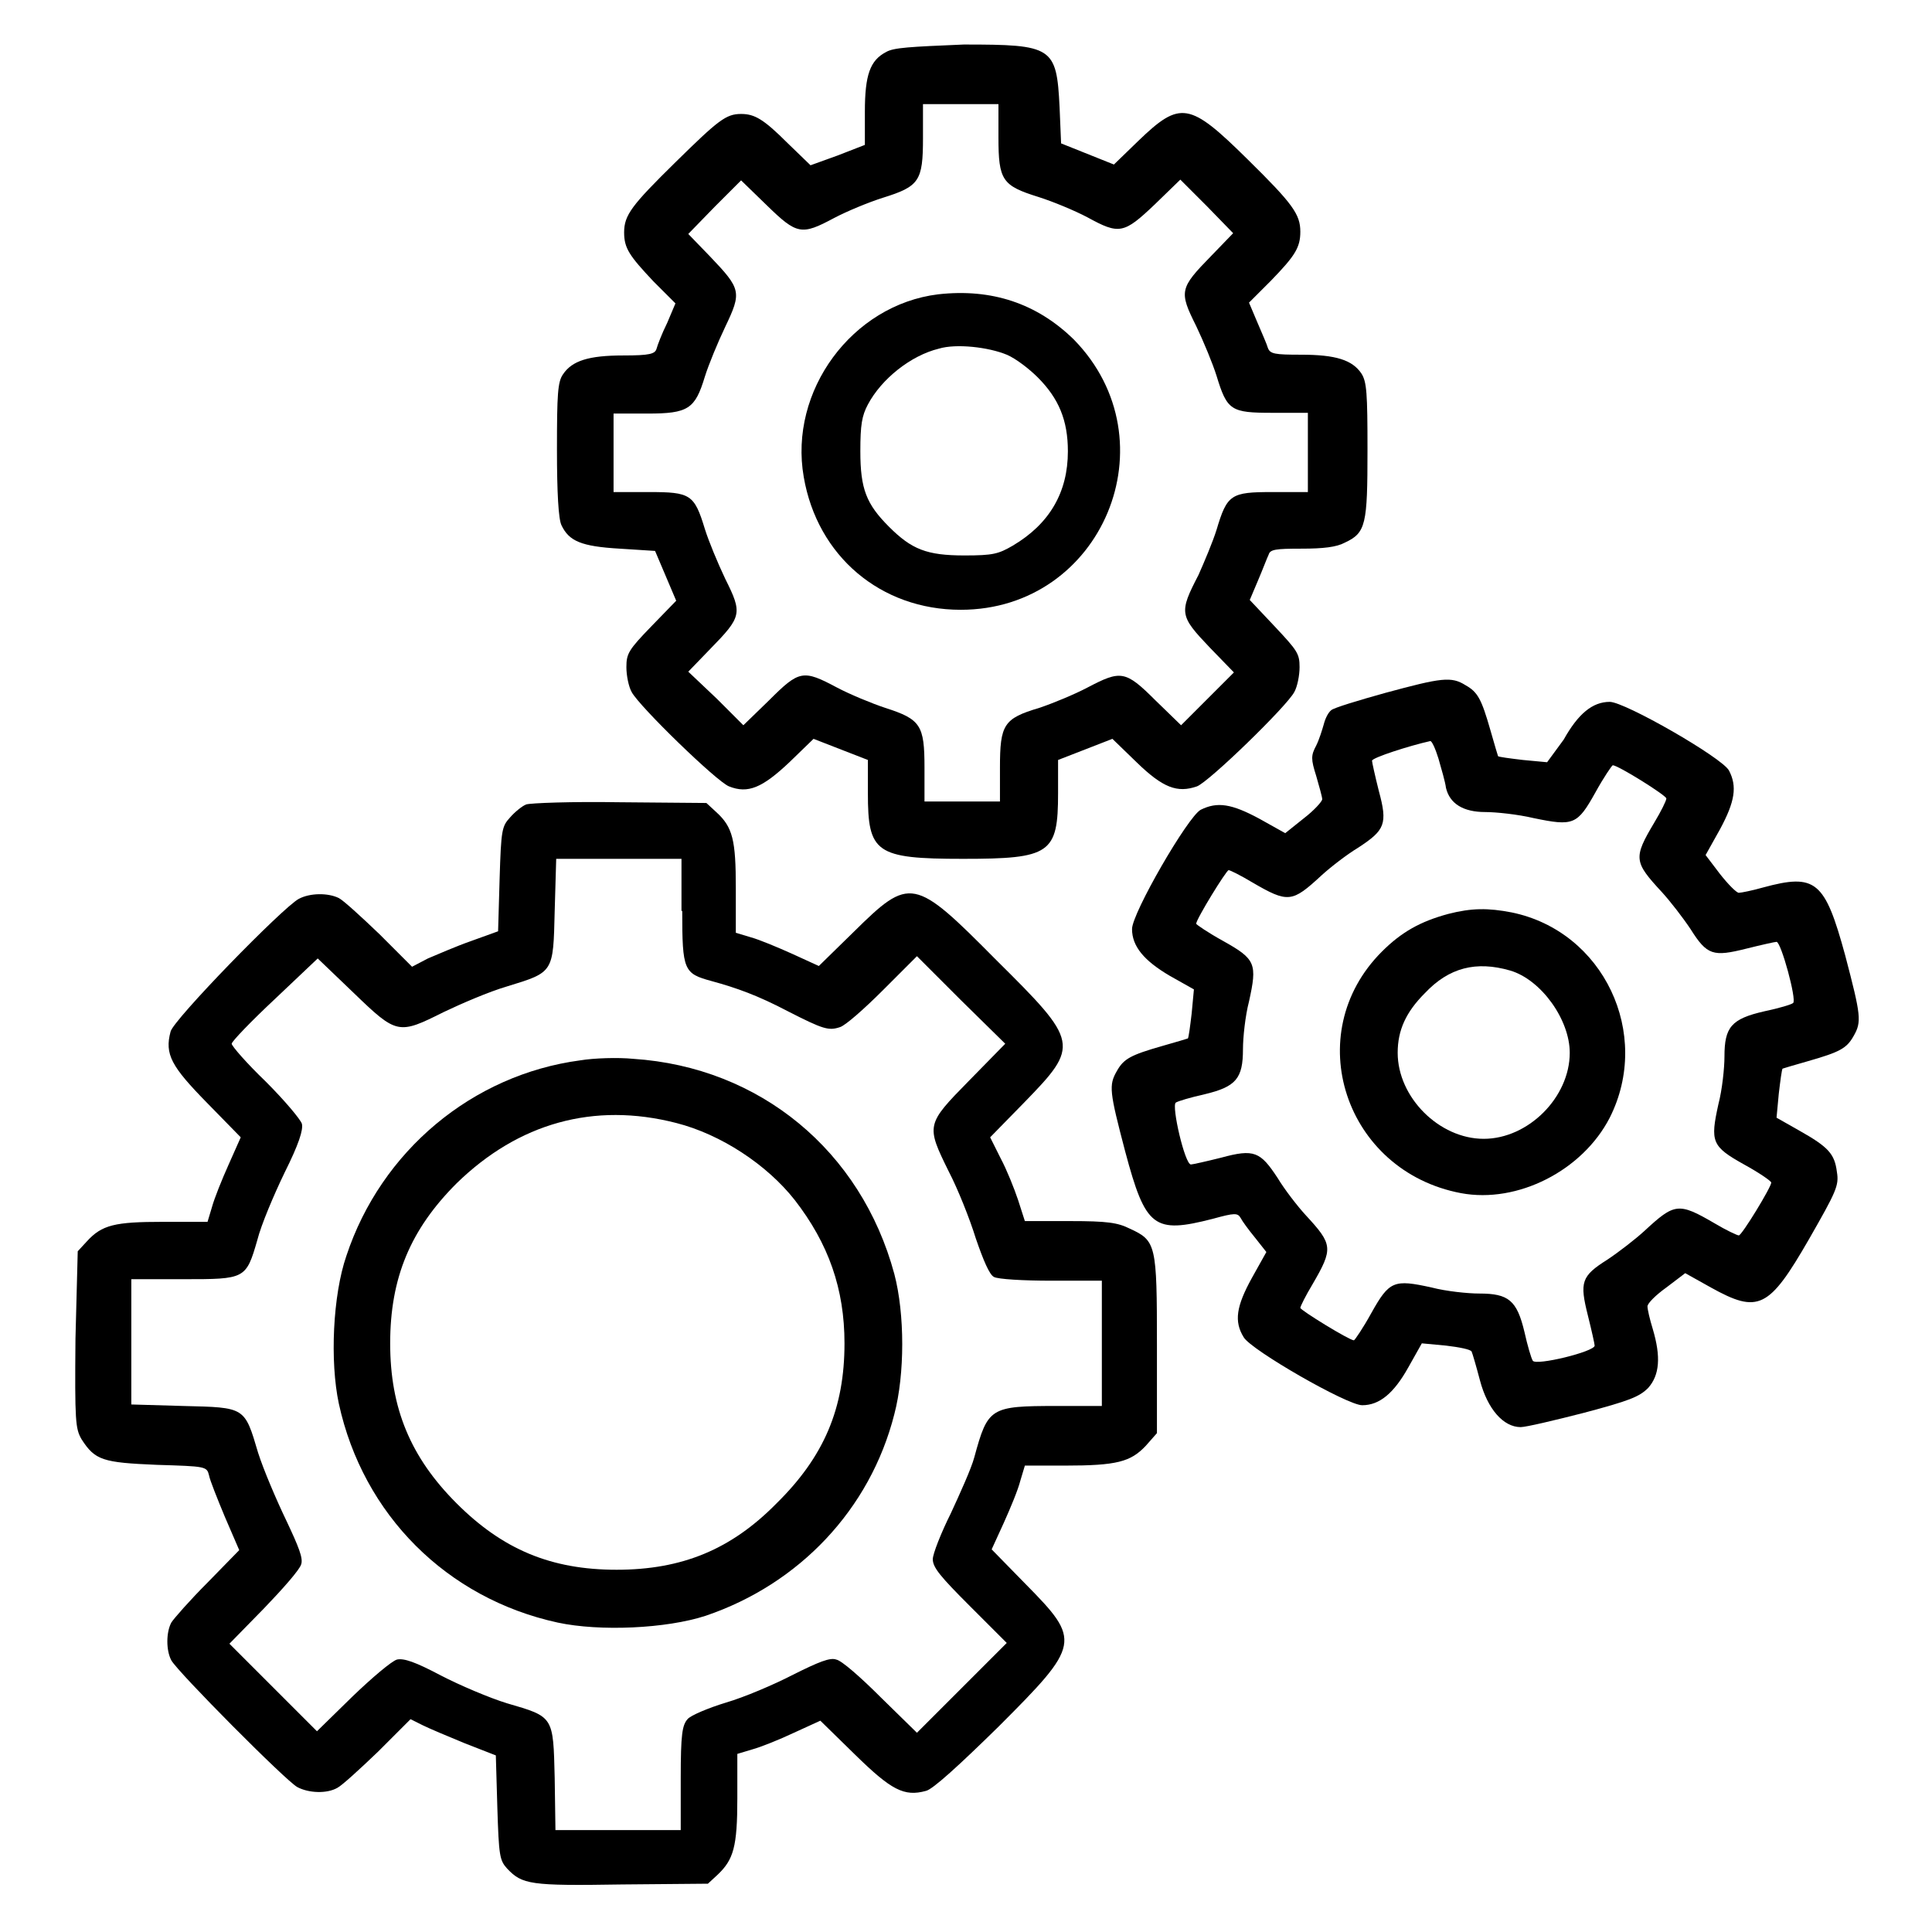
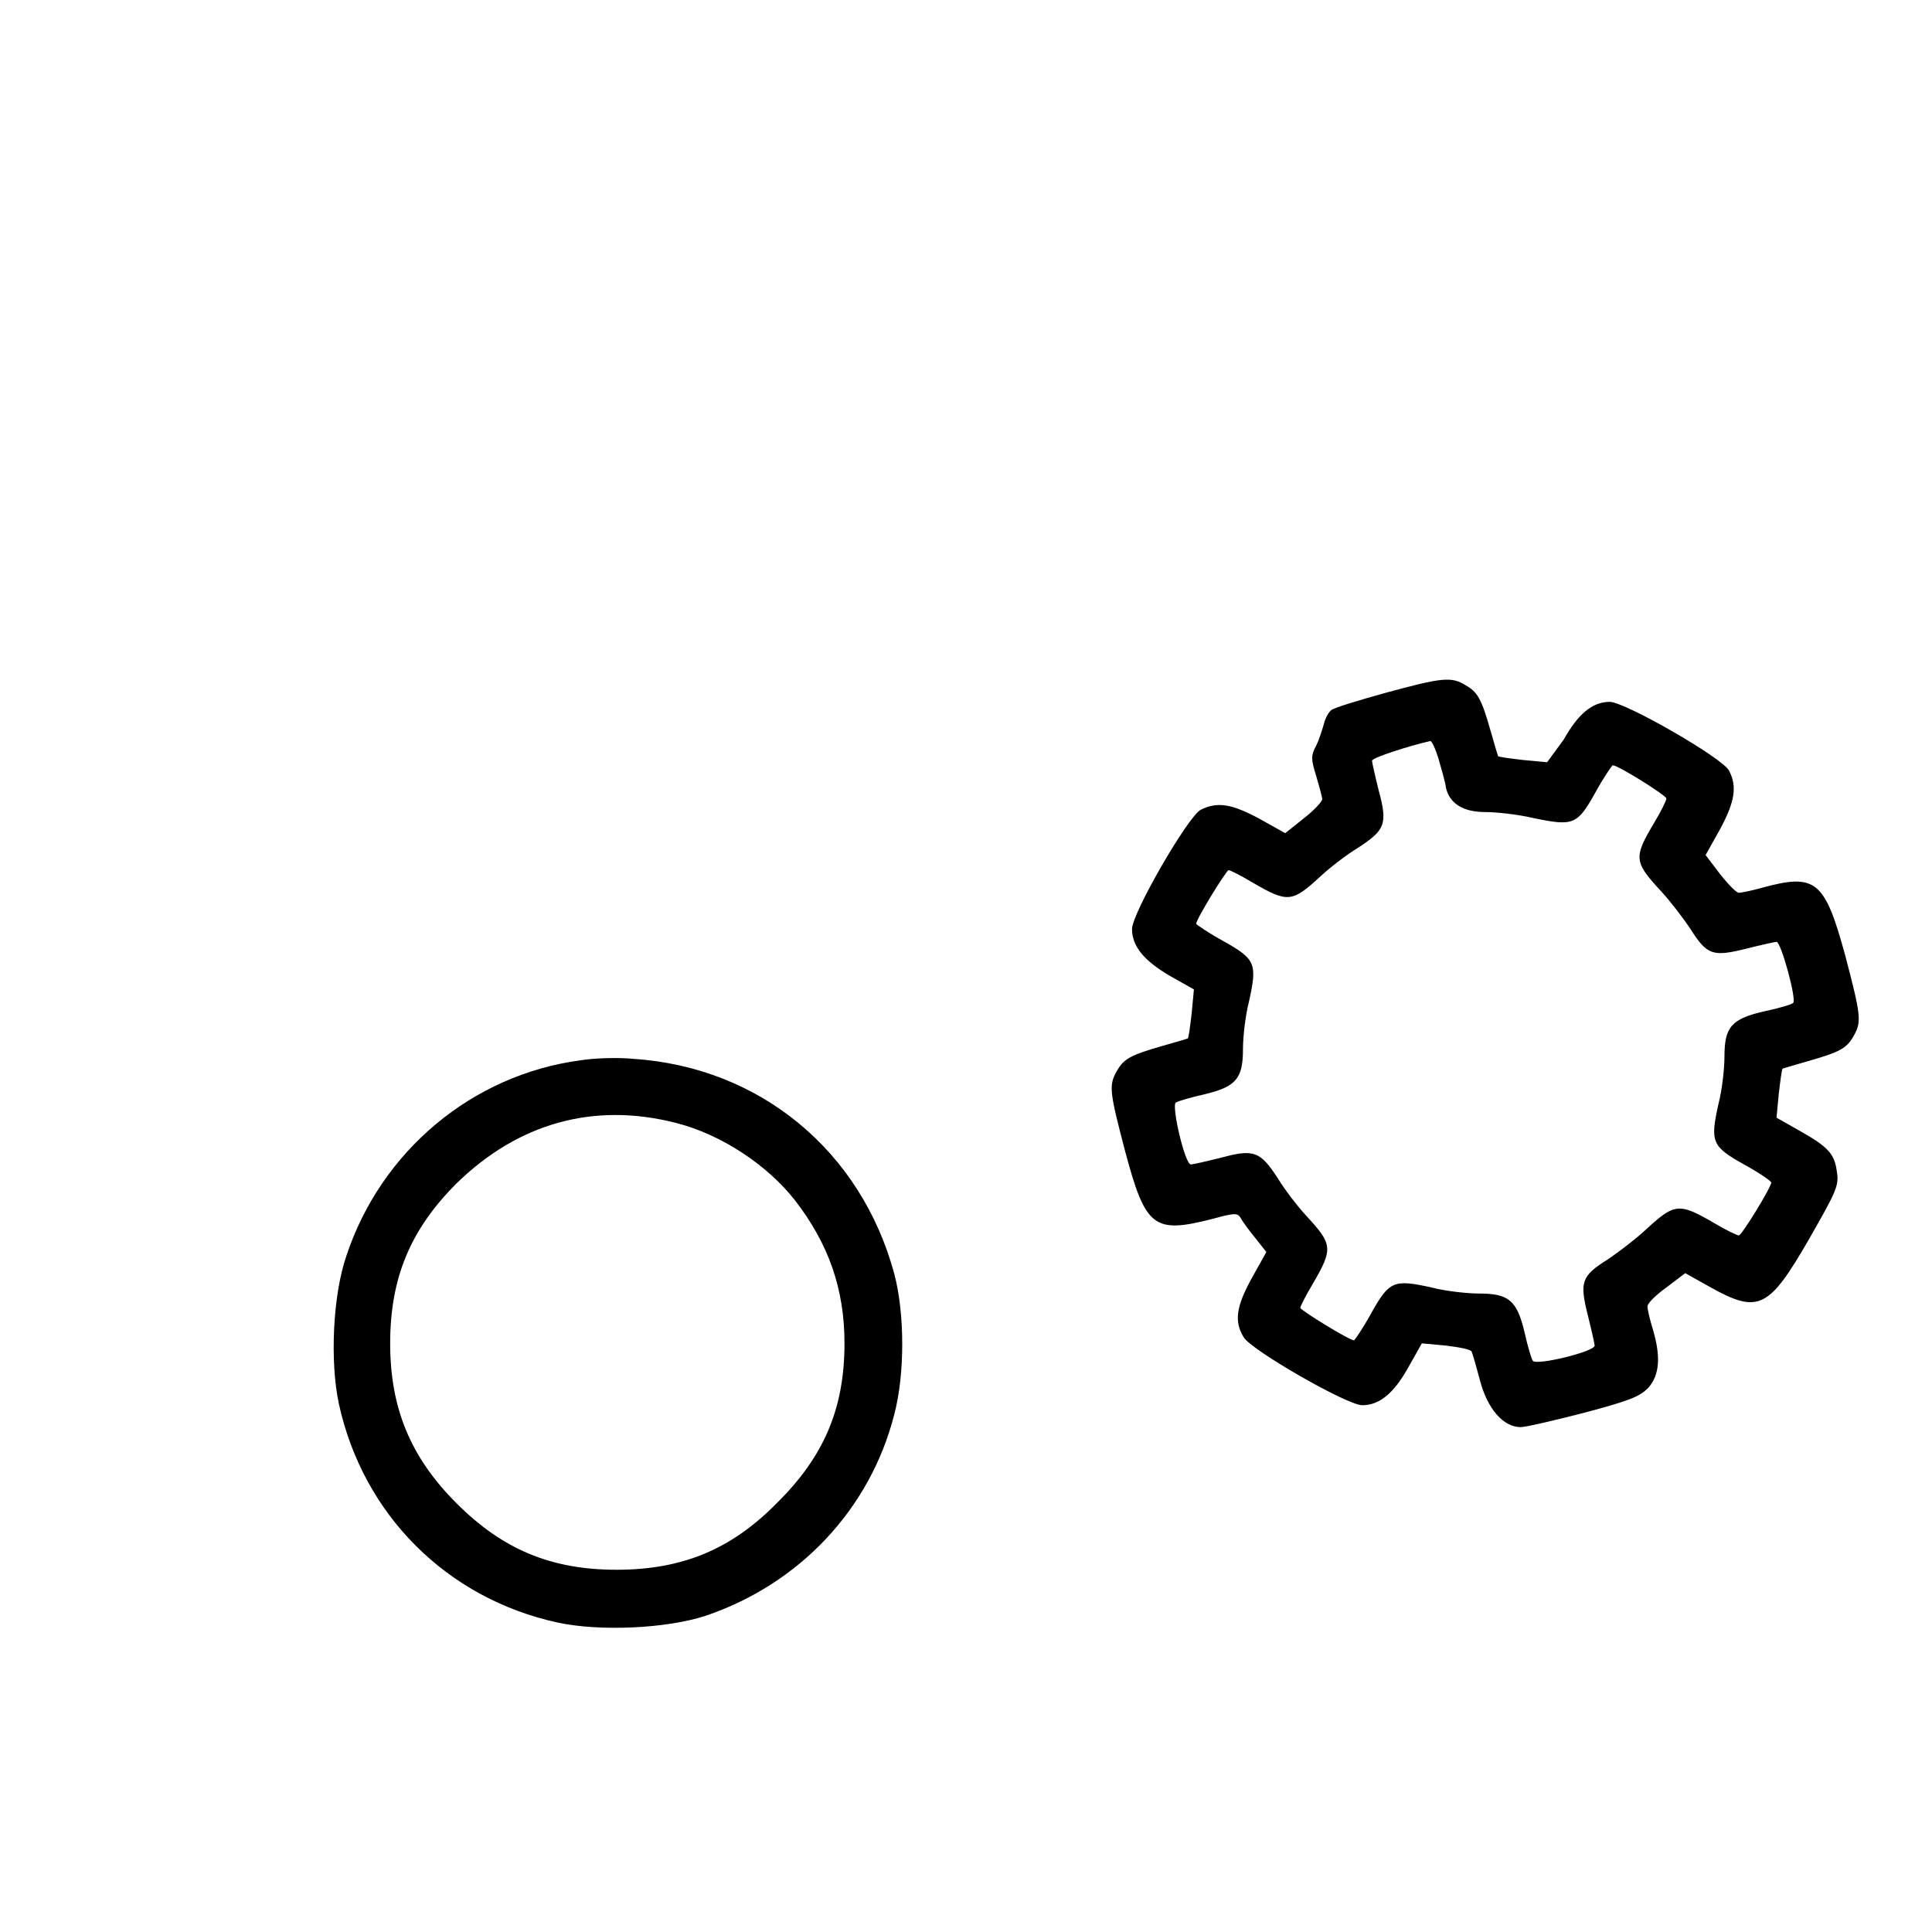
<svg xmlns="http://www.w3.org/2000/svg" version="1.1" x="0px" y="0px" viewBox="0 0 256 256" enable-background="new 0 0 256 256" xml:space="preserve">
  <g>
    <g>
      <g>
-         <path fill="#000000" d="M117.4,6.9c-2.1,1.1-2.8,3-2.8,7.9v4.4l-3.6,1.4l-3.6,1.3l-3-2.9c-3.2-3.2-4.4-3.9-6.2-3.9c-2,0-3,0.8-8.7,6.4c-5.8,5.7-6.8,7-6.8,9.3c0,2.1,0.7,3.1,3.9,6.5l2.9,2.9l-1.1,2.6c-0.7,1.4-1.3,3-1.4,3.4c-0.2,0.7-0.9,0.9-4.4,0.9c-4.6,0-6.8,0.7-8,2.5c-0.7,1-0.8,2.6-0.8,10c0,5.7,0.2,9.2,0.6,10c1,2.1,2.6,2.8,7.7,3.1l4.7,0.3l1.4,3.3l1.4,3.3l-3.3,3.4c-3,3.1-3.3,3.6-3.3,5.4c0,1.1,0.3,2.6,0.7,3.3c1,1.9,11.3,11.9,12.9,12.5c2.5,1,4.4,0.2,8-3.2l3.2-3.1l3.6,1.4l3.6,1.4v4.4c0,7.9,1,8.7,12.6,8.7c11.6,0,12.6-0.7,12.6-8.7v-4.4l3.6-1.4l3.6-1.4l3.2,3.1c3.5,3.4,5.4,4.1,8,3.2c1.6-0.6,11.9-10.6,12.9-12.5c0.4-0.7,0.7-2.2,0.7-3.3c0-1.8-0.3-2.2-3.3-5.4l-3.3-3.5l1.1-2.6c0.6-1.4,1.2-3,1.4-3.4c0.2-0.7,0.9-0.8,4.4-0.8c2.8,0,4.6-0.2,5.7-0.8c2.8-1.3,3-2.4,3-12.3c0-7.5-0.1-9-0.8-10.1c-1.2-1.8-3.4-2.5-8-2.5c-3.5,0-4.1-0.1-4.4-0.9c-0.1-0.4-0.8-2-1.4-3.4l-1.1-2.6l2.9-2.9c3.2-3.3,3.9-4.4,3.9-6.5c0-2.3-1-3.7-7-9.6c-7.7-7.6-8.9-7.8-14.5-2.4l-3.2,3.1l-3.5-1.4l-3.5-1.4l-0.2-4.8c-0.4-8-0.9-8.3-12.7-8.3C120.6,6.2,118.4,6.3,117.4,6.9z M132.3,18.2c0,5.7,0.5,6.4,5.3,7.9c1.9,0.6,4.8,1.8,6.5,2.7c4.2,2.3,4.8,2.2,8.9-1.7l3.4-3.3l3.5,3.5l3.5,3.6l-2.9,3c-4.2,4.3-4.3,4.7-2,9.3c1,2.1,2.2,5,2.7,6.6c1.4,4.6,1.9,4.9,7.4,4.9h4.7V60v5.2h-4.7c-5.5,0-6,0.3-7.4,5c-0.5,1.6-1.6,4.2-2.4,6c-2.6,5-2.5,5.4,1.5,9.6l3.2,3.3l-3.5,3.5l-3.5,3.5l-3.4-3.3c-4-4-4.6-4-9-1.7c-1.7,0.9-4.6,2.1-6.4,2.7c-4.7,1.4-5.2,2.2-5.2,7.9v4.5h-5h-5v-4.5c0-5.6-0.5-6.4-5.2-7.9c-1.8-0.6-4.7-1.8-6.4-2.7c-4.5-2.4-5-2.3-9,1.7l-3.4,3.3l-3.5-3.5L91.2,89l2.9-3c4.2-4.3,4.3-4.7,2-9.3c-1-2.1-2.2-5-2.7-6.6c-1.4-4.6-1.9-4.9-7.4-4.9h-4.7V60v-5.2h4.5c5.4,0,6.3-0.6,7.6-4.9c0.5-1.6,1.7-4.5,2.7-6.6c2.2-4.6,2.1-5-2-9.3l-2.9-3l3.5-3.6l3.5-3.5l3.4,3.3c4,3.9,4.6,4,8.9,1.7c1.7-0.9,4.6-2.1,6.5-2.7c4.8-1.5,5.3-2.2,5.3-7.9v-4.5h5h5V18.2L132.3,18.2z" />
-         <path fill="#000000" d="M124.3,39c-11.4,1.4-19.8,12.8-17.8,24.2c1.8,10.5,10.2,17.6,20.8,17.6c18.8,0,28.1-22.4,15-35.8C137.4,40.2,131.4,38.2,124.3,39z M133.4,47c1.2,0.5,3,1.9,4.1,3c2.8,2.8,4,5.7,4,9.8c0,5.4-2.4,9.6-7.3,12.5c-1.9,1.1-2.6,1.3-6.4,1.3c-5,0-7-0.8-10-3.8c-3-3-3.8-5-3.8-10c0-3.5,0.2-4.7,1-6.2c1.8-3.4,5.7-6.5,9.4-7.4C126.7,45.5,131,46,133.4,47z" />
        <path fill="#000000" d="M183.6,91.8c-3.6,1-6.9,2-7.2,2.3c-0.4,0.3-0.8,1.1-1,1.9c-0.2,0.7-0.6,2-1,2.8c-0.7,1.3-0.7,1.8,0,4c0.4,1.4,0.8,2.8,0.8,3.1c0,0.3-1.1,1.5-2.4,2.5l-2.5,2l-3.4-1.9c-3.7-2-5.6-2.3-7.8-1.2c-1.7,0.9-9.1,13.7-9.1,15.8c0,2.3,1.6,4.2,5,6.2l3.2,1.8l-0.3,3.2c-0.2,1.7-0.4,3.2-0.5,3.3c0,0-1.6,0.5-3.4,1c-4.2,1.2-5.1,1.7-6,3.3c-1.1,1.9-1,2.7,1.1,10.7c2.7,10.1,3.8,10.9,11.6,8.9c2.9-0.8,3.3-0.8,3.7-0.1c0.2,0.4,1,1.5,1.9,2.6l1.5,1.9l-1.9,3.4c-2.1,3.8-2.4,5.8-1.1,7.9c1,1.7,13.7,9,15.7,9c2.3,0,4.2-1.6,6.1-5l1.8-3.2l3.2,0.3c1.7,0.2,3.3,0.5,3.4,0.8c0.1,0.2,0.6,1.9,1.1,3.8c1,3.8,3.1,6.2,5.4,6.2c0.7,0,4.5-0.9,8.4-1.9c6-1.6,7.3-2.1,8.5-3.3c1.5-1.7,1.7-4.1,0.6-7.8c-0.4-1.3-0.7-2.6-0.7-3s1.1-1.5,2.5-2.5l2.5-1.9l3.4,1.9c6.3,3.5,7.7,2.8,13-6.4c3.6-6.3,4-7.1,3.7-8.9c-0.3-2.4-1.1-3.3-5-5.5l-3-1.7l0.3-3.2c0.2-1.7,0.4-3.2,0.5-3.3c0,0,1.6-0.5,3.4-1c4.2-1.2,5.1-1.7,6-3.3c1.1-1.9,1-2.7-1.1-10.7c-2.7-9.9-3.9-10.9-10.9-9c-1.4,0.4-2.9,0.7-3.2,0.7s-1.4-1.1-2.5-2.5l-1.9-2.5l1.9-3.4c2-3.7,2.3-5.7,1.2-7.8c-0.9-1.7-13.8-9.1-15.8-9.1c-2.3,0-4.2,1.6-6.1,5L205,101l-3.2-0.3c-1.7-0.2-3.2-0.4-3.3-0.5c0,0-0.5-1.6-1-3.4c-1.2-4.2-1.7-5.1-3.3-6C192.3,89.6,191,89.8,183.6,91.8z M190.6,100.5c0.4,1.4,0.9,3.1,1,3.9c0.5,2.1,2.3,3.2,5.2,3.2c1.4,0,4.3,0.3,6.4,0.8c5.3,1.1,5.8,0.9,8.2-3.4c1.1-2,2.2-3.6,2.3-3.6c0.7,0,7.1,4,7.1,4.4c0,0.3-0.7,1.7-1.6,3.2c-2.8,4.7-2.7,5.2,1,9.2c1.1,1.2,2.8,3.4,3.8,4.9c2.2,3.5,3,3.7,7.4,2.6c2-0.5,3.8-0.9,4-0.9c0.6,0,2.7,7.7,2.2,8.1c-0.2,0.2-1.9,0.7-3.8,1.1c-4.4,1-5.3,2.1-5.3,6c0,1.5-0.3,4.4-0.8,6.3c-1.1,5-0.9,5.6,3.4,8c2,1.1,3.6,2.2,3.6,2.4c0,0.6-3.9,7-4.3,7c-0.2,0-1.7-0.7-3.2-1.6c-4.8-2.8-5.3-2.7-9.3,1c-1.2,1.1-3.4,2.8-4.9,3.8c-3.5,2.2-3.7,3-2.6,7.4c0.5,2,0.9,3.8,0.9,4c0,0.8-7.8,2.7-8.2,2c-0.2-0.3-0.7-2-1.1-3.8c-1-4.2-2.1-5.1-6-5.1c-1.5,0-4.4-0.3-6.3-0.8c-5-1.1-5.6-0.9-8,3.4c-1.1,2-2.2,3.6-2.3,3.6c-0.6,0-7.1-4-7.1-4.3c0-0.2,0.7-1.6,1.6-3.1c2.8-4.8,2.7-5.3-0.9-9.2c-1.1-1.2-2.8-3.4-3.7-4.9c-2.3-3.5-3.1-3.9-7.5-2.7c-2,0.5-3.8,0.9-4,0.9c-0.8,0-2.6-7.8-2-8.2c0.3-0.2,2-0.7,3.8-1.1c4.2-1,5.1-2.1,5.1-6c0-1.5,0.3-4.4,0.8-6.3c1.1-5,0.9-5.6-3.4-8c-2-1.1-3.6-2.2-3.6-2.3c0-0.6,4-7.1,4.3-7.1c0.2,0,1.6,0.7,3.1,1.6c4.8,2.8,5.3,2.7,9.2-0.9c1.2-1.1,3.4-2.8,4.9-3.7c3.5-2.3,3.9-3.1,2.7-7.5c-0.5-2-0.9-3.8-0.9-4c0-0.4,5-2,7.7-2.6C189.7,98.1,190.2,99.2,190.6,100.5z" />
-         <path fill="#000000" d="M191.9,121.1c-3.7,1-6.2,2.4-8.8,5c-10.9,10.9-4.9,29.1,10.5,32c7.5,1.4,16.1-3,19.7-10c5.6-11.1-0.8-24.7-13-27.2C197.2,120.3,195,120.3,191.9,121.1z M200.1,128.6c4.1,1.2,7.9,6.5,7.9,10.9c0,5.9-5.5,11.4-11.4,11.4c-5.9,0-11.4-5.5-11.4-11.4c0-3,1.1-5.4,3.6-7.9C192,128.2,195.6,127.3,200.1,128.6z" />
-         <path fill="#000000" d="M69.7,106.6c-0.5,0.2-1.5,1-2.1,1.7c-1.1,1.2-1.2,1.6-1.4,8.2l-0.2,6.9l-3.6,1.3c-2,0.7-4.5,1.8-5.7,2.3l-2.1,1.1l-4.3-4.3c-2.4-2.3-4.8-4.5-5.4-4.8c-1.4-0.7-3.8-0.7-5.3,0.1c-2.1,1.1-16.7,16.1-17,17.6c-0.8,3,0.1,4.6,4.8,9.4l4.5,4.6l-1.6,3.6c-0.9,2-1.9,4.5-2.2,5.6l-0.6,2h-5.9c-6.4,0-8.1,0.4-10.1,2.6l-1.2,1.3L10,177.4c-0.1,11,0,11.9,0.8,13.3c1.8,2.8,2.8,3.1,10,3.4c6.5,0.2,6.6,0.2,6.9,1.4c0.1,0.6,1.1,3.1,2.1,5.5l1.9,4.4l-4.2,4.3c-2.3,2.3-4.5,4.8-4.8,5.3c-0.7,1.3-0.7,3.7,0,5c0.8,1.5,15.2,16,16.7,16.8c1.5,0.8,3.9,0.9,5.3,0.1c0.6-0.3,3-2.5,5.4-4.8l4.3-4.3l1.6,0.8c0.8,0.4,3.4,1.5,5.6,2.4l4.1,1.6l0.2,6.9c0.2,6.4,0.3,7,1.3,8.1c2,2.1,3,2.3,15.2,2.1l11.4-0.1l1.3-1.2c2.1-2,2.6-3.7,2.6-10.1v-5.9l2-0.6c1.1-0.3,3.6-1.3,5.5-2.2l3.5-1.6l4.6,4.5c4.8,4.7,6.5,5.6,9.4,4.8c0.9-0.2,4.4-3.4,9.6-8.5c10.9-10.9,11-11.4,3.6-18.9l-4.5-4.6l1.6-3.5c0.9-2,1.9-4.4,2.2-5.6l0.6-2h5.3c6.9,0,8.7-0.5,10.7-2.6l1.5-1.7v-11.7c0-13.3-0.1-13.8-3.6-15.4c-1.6-0.8-3-1-7.9-1h-6l-0.9-2.8c-0.5-1.5-1.5-4-2.3-5.5l-1.4-2.8l4.5-4.6c7.4-7.6,7.3-8-3.7-18.9c-10.9-11-11.4-11.1-18.9-3.7l-4.6,4.5l-3.5-1.6c-2-0.9-4.4-1.9-5.5-2.2l-2-0.6v-5.9c0-6.4-0.4-8.1-2.6-10.1l-1.3-1.2l-11.7-0.1C75.9,106.2,70.2,106.4,69.7,106.6z M90.4,120.7c0,7.9,0.2,8.3,3.9,9.3c3.3,0.9,6.1,1.9,10.1,4c4.7,2.4,5.4,2.6,6.9,2.1c0.7-0.2,3.2-2.4,5.7-4.9l4.5-4.5l5.8,5.8l5.9,5.8l-4.8,4.9c-5.7,5.8-5.7,5.9-2.7,12c1.2,2.3,2.8,6.3,3.6,8.9c1,2.9,1.8,4.8,2.4,5.1c0.5,0.3,3.9,0.5,7.6,0.5h6.7v8.3v8.3h-6c-8.8,0-9.1,0.2-10.9,6.8c-0.4,1.5-1.9,4.8-3.1,7.4c-1.3,2.6-2.4,5.4-2.4,6.1c0,1.1,1,2.3,4.9,6.2l4.9,4.9l-6,6l-5.9,5.9l-4.8-4.7c-2.6-2.6-5.2-4.9-5.9-5c-0.8-0.3-2.3,0.3-5.7,2c-2.5,1.3-6.5,3-8.9,3.7c-2.3,0.7-4.7,1.7-5.1,2.2c-0.7,0.8-0.9,2-0.9,7.8v6.9h-8.3h-8.3l-0.1-6.9c-0.2-8.2-0.1-8.1-6.3-9.9c-2.3-0.7-6.3-2.4-8.8-3.7c-3.4-1.8-4.9-2.3-5.8-2.1c-0.7,0.2-3.3,2.4-5.9,4.9l-4.7,4.6l-5.8-5.8l-5.8-5.8l4.6-4.7c2.5-2.6,4.7-5.1,4.9-5.8c0.3-0.8-0.3-2.3-2-5.9c-1.3-2.7-3-6.7-3.7-8.9c-1.8-6.1-1.7-6-9.9-6.2l-6.9-0.2v-8.3v-8.3h6.9c8.2,0,8.3,0,9.8-5.2c0.5-2,2.2-6,3.6-8.9c1.9-3.8,2.5-5.7,2.3-6.5c-0.2-0.6-2.3-3.1-4.8-5.6c-2.5-2.4-4.5-4.7-4.5-5c0-0.3,2.6-3,5.7-5.9l5.7-5.4l4.8,4.6c5.7,5.5,5.9,5.5,11.9,2.5c2.3-1.1,6-2.7,8.4-3.4c6.2-1.9,6.1-1.8,6.3-10l0.2-6.9h8.3h8.3V120.7z" />
        <path fill="#000000" d="M76.9,140.5c-14.3,1.9-26.4,12-31,25.9c-1.8,5.2-2.2,14-1,19.6c3.2,14.7,14.3,25.8,29,29c5.6,1.2,14.4,0.8,19.6-0.9c12.4-4.2,21.8-14.1,25-26.7c1.4-5.3,1.4-13.3,0-18.6c-4.4-16.3-17.8-27.4-34.6-28.5C81.9,140.1,78.7,140.2,76.9,140.5z M89.6,148.8c5.9,1.5,12,5.5,15.7,10.2c4.5,5.8,6.6,11.8,6.6,19c0,8.6-2.7,15-9,21.2c-6,6.1-12.5,8.8-21.2,8.8c-8.7,0-15.1-2.7-21.2-8.8c-6.1-6.1-8.8-12.6-8.8-21.2c0-8.7,2.7-15.1,8.8-21.2C68.7,148.8,78.7,146,89.6,148.8z" />
      </g>
    </g>
  </g>
</svg>